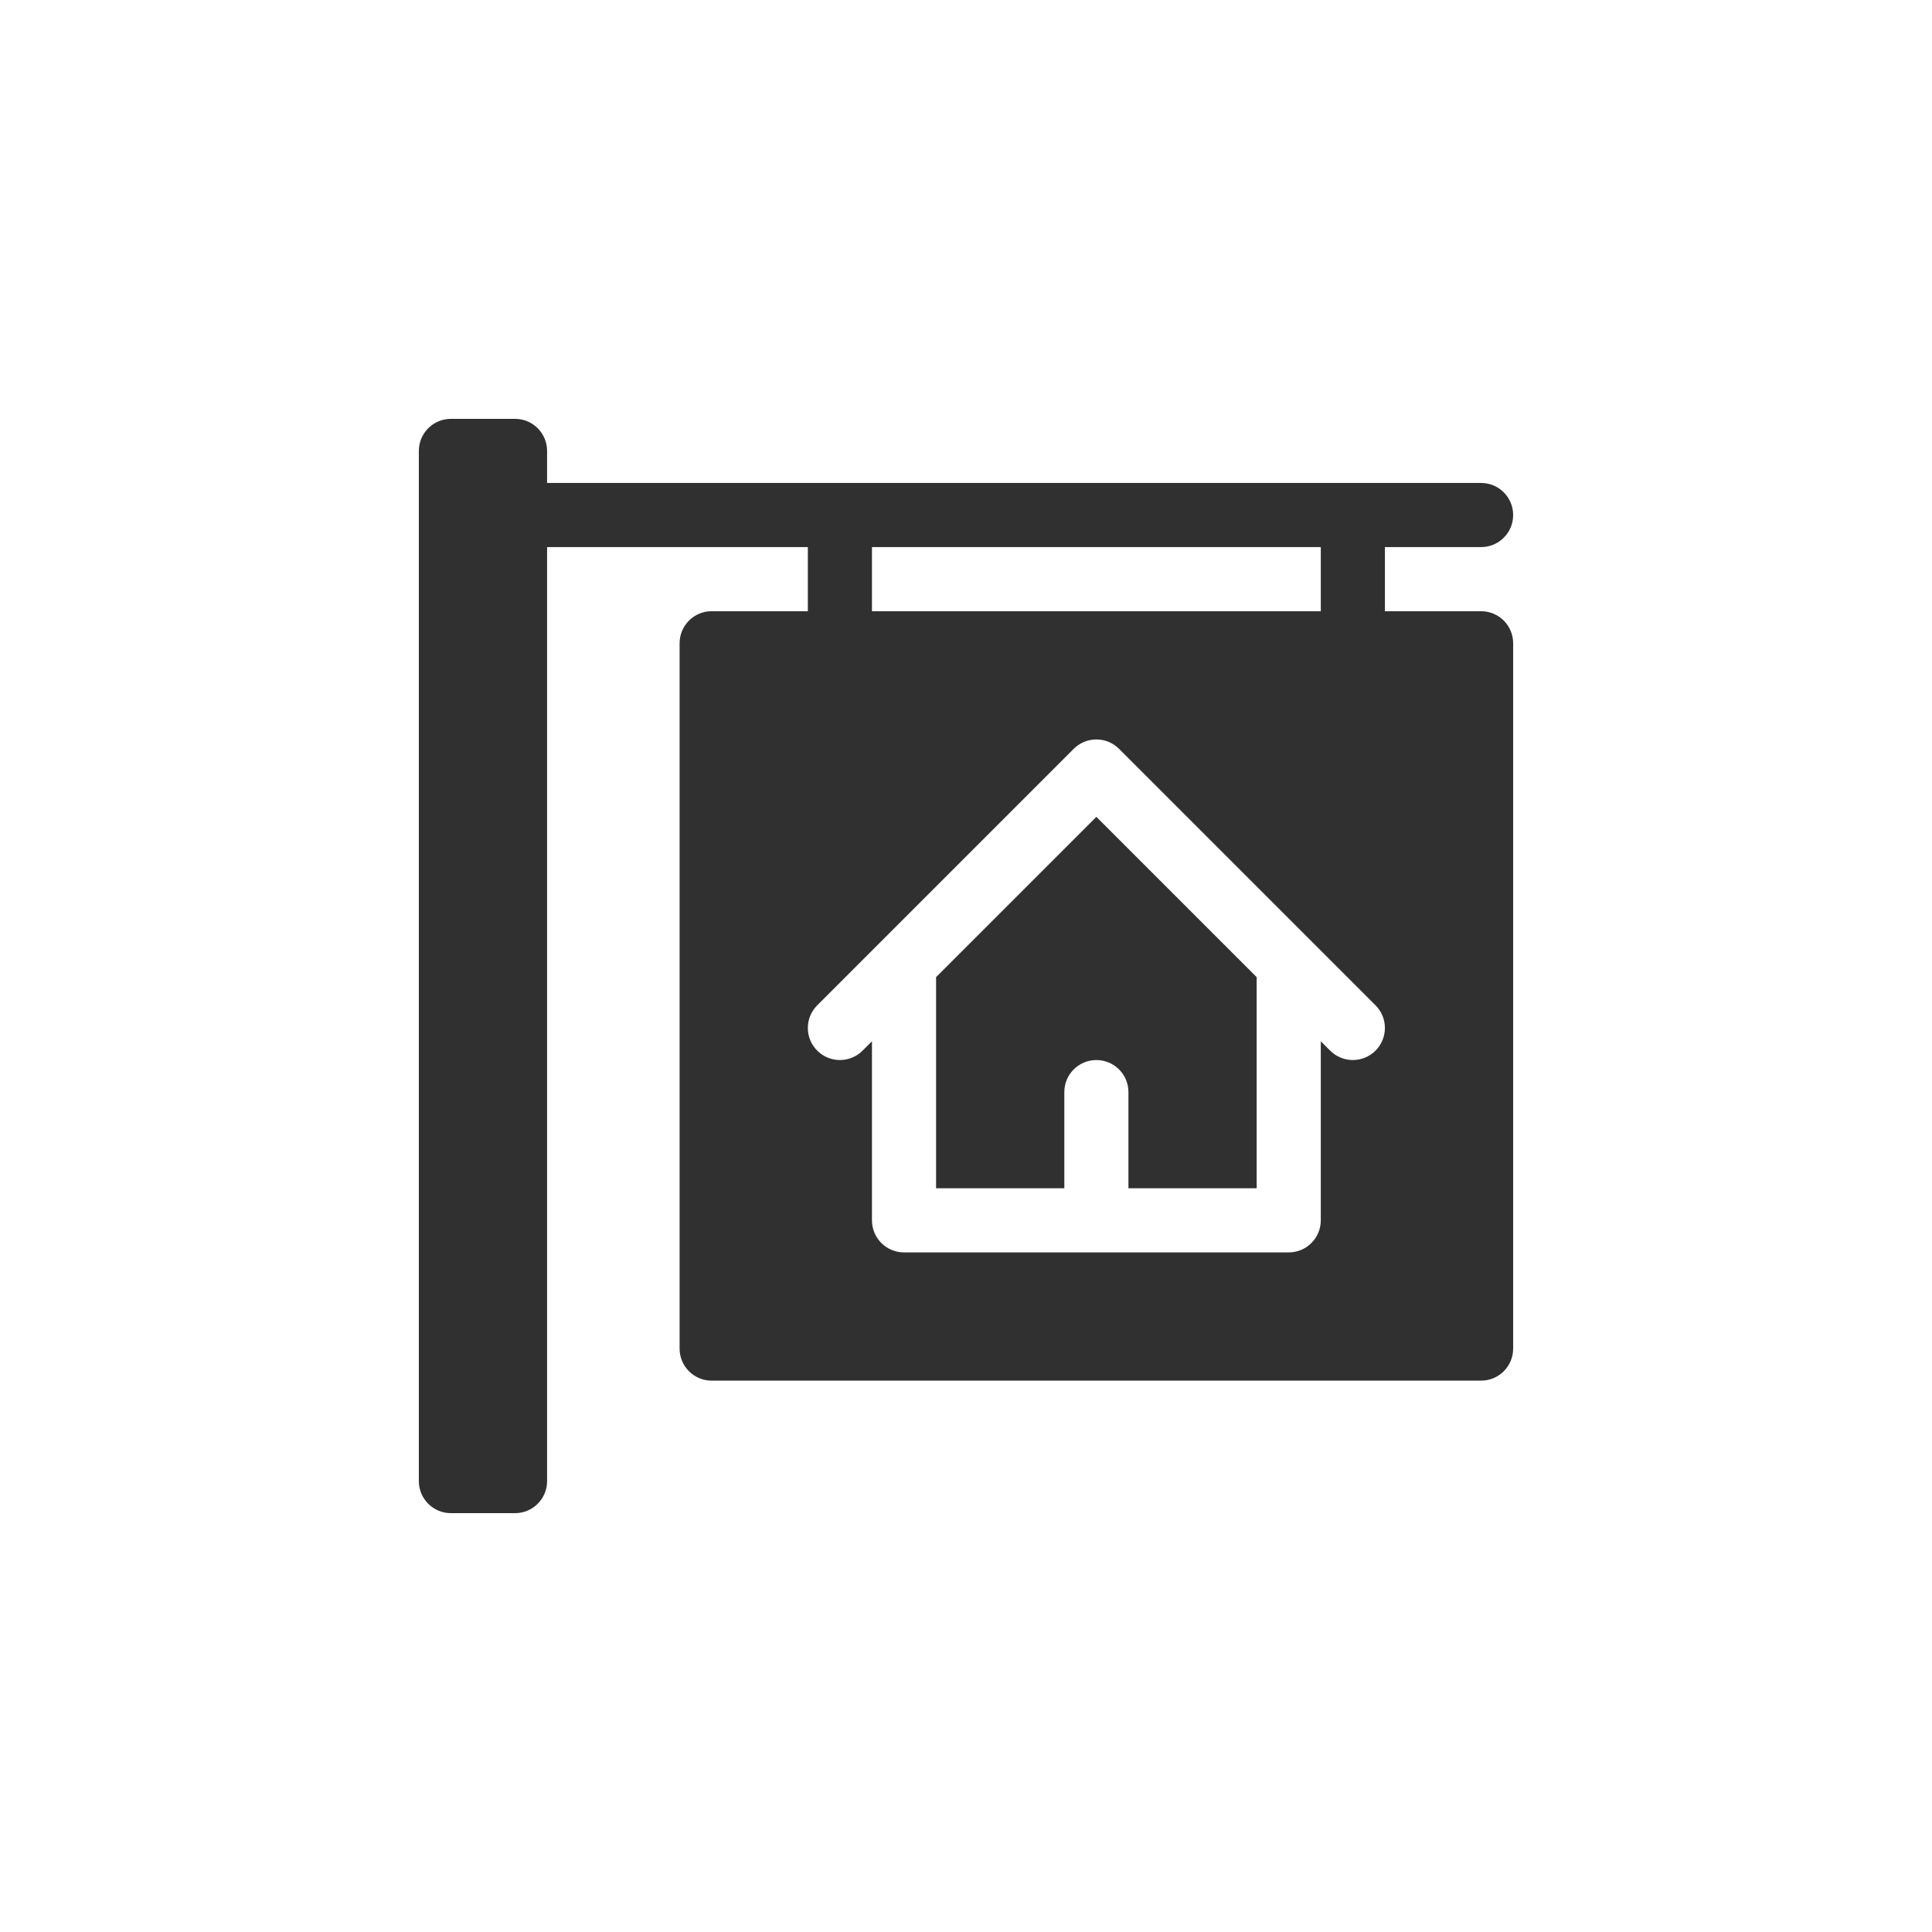
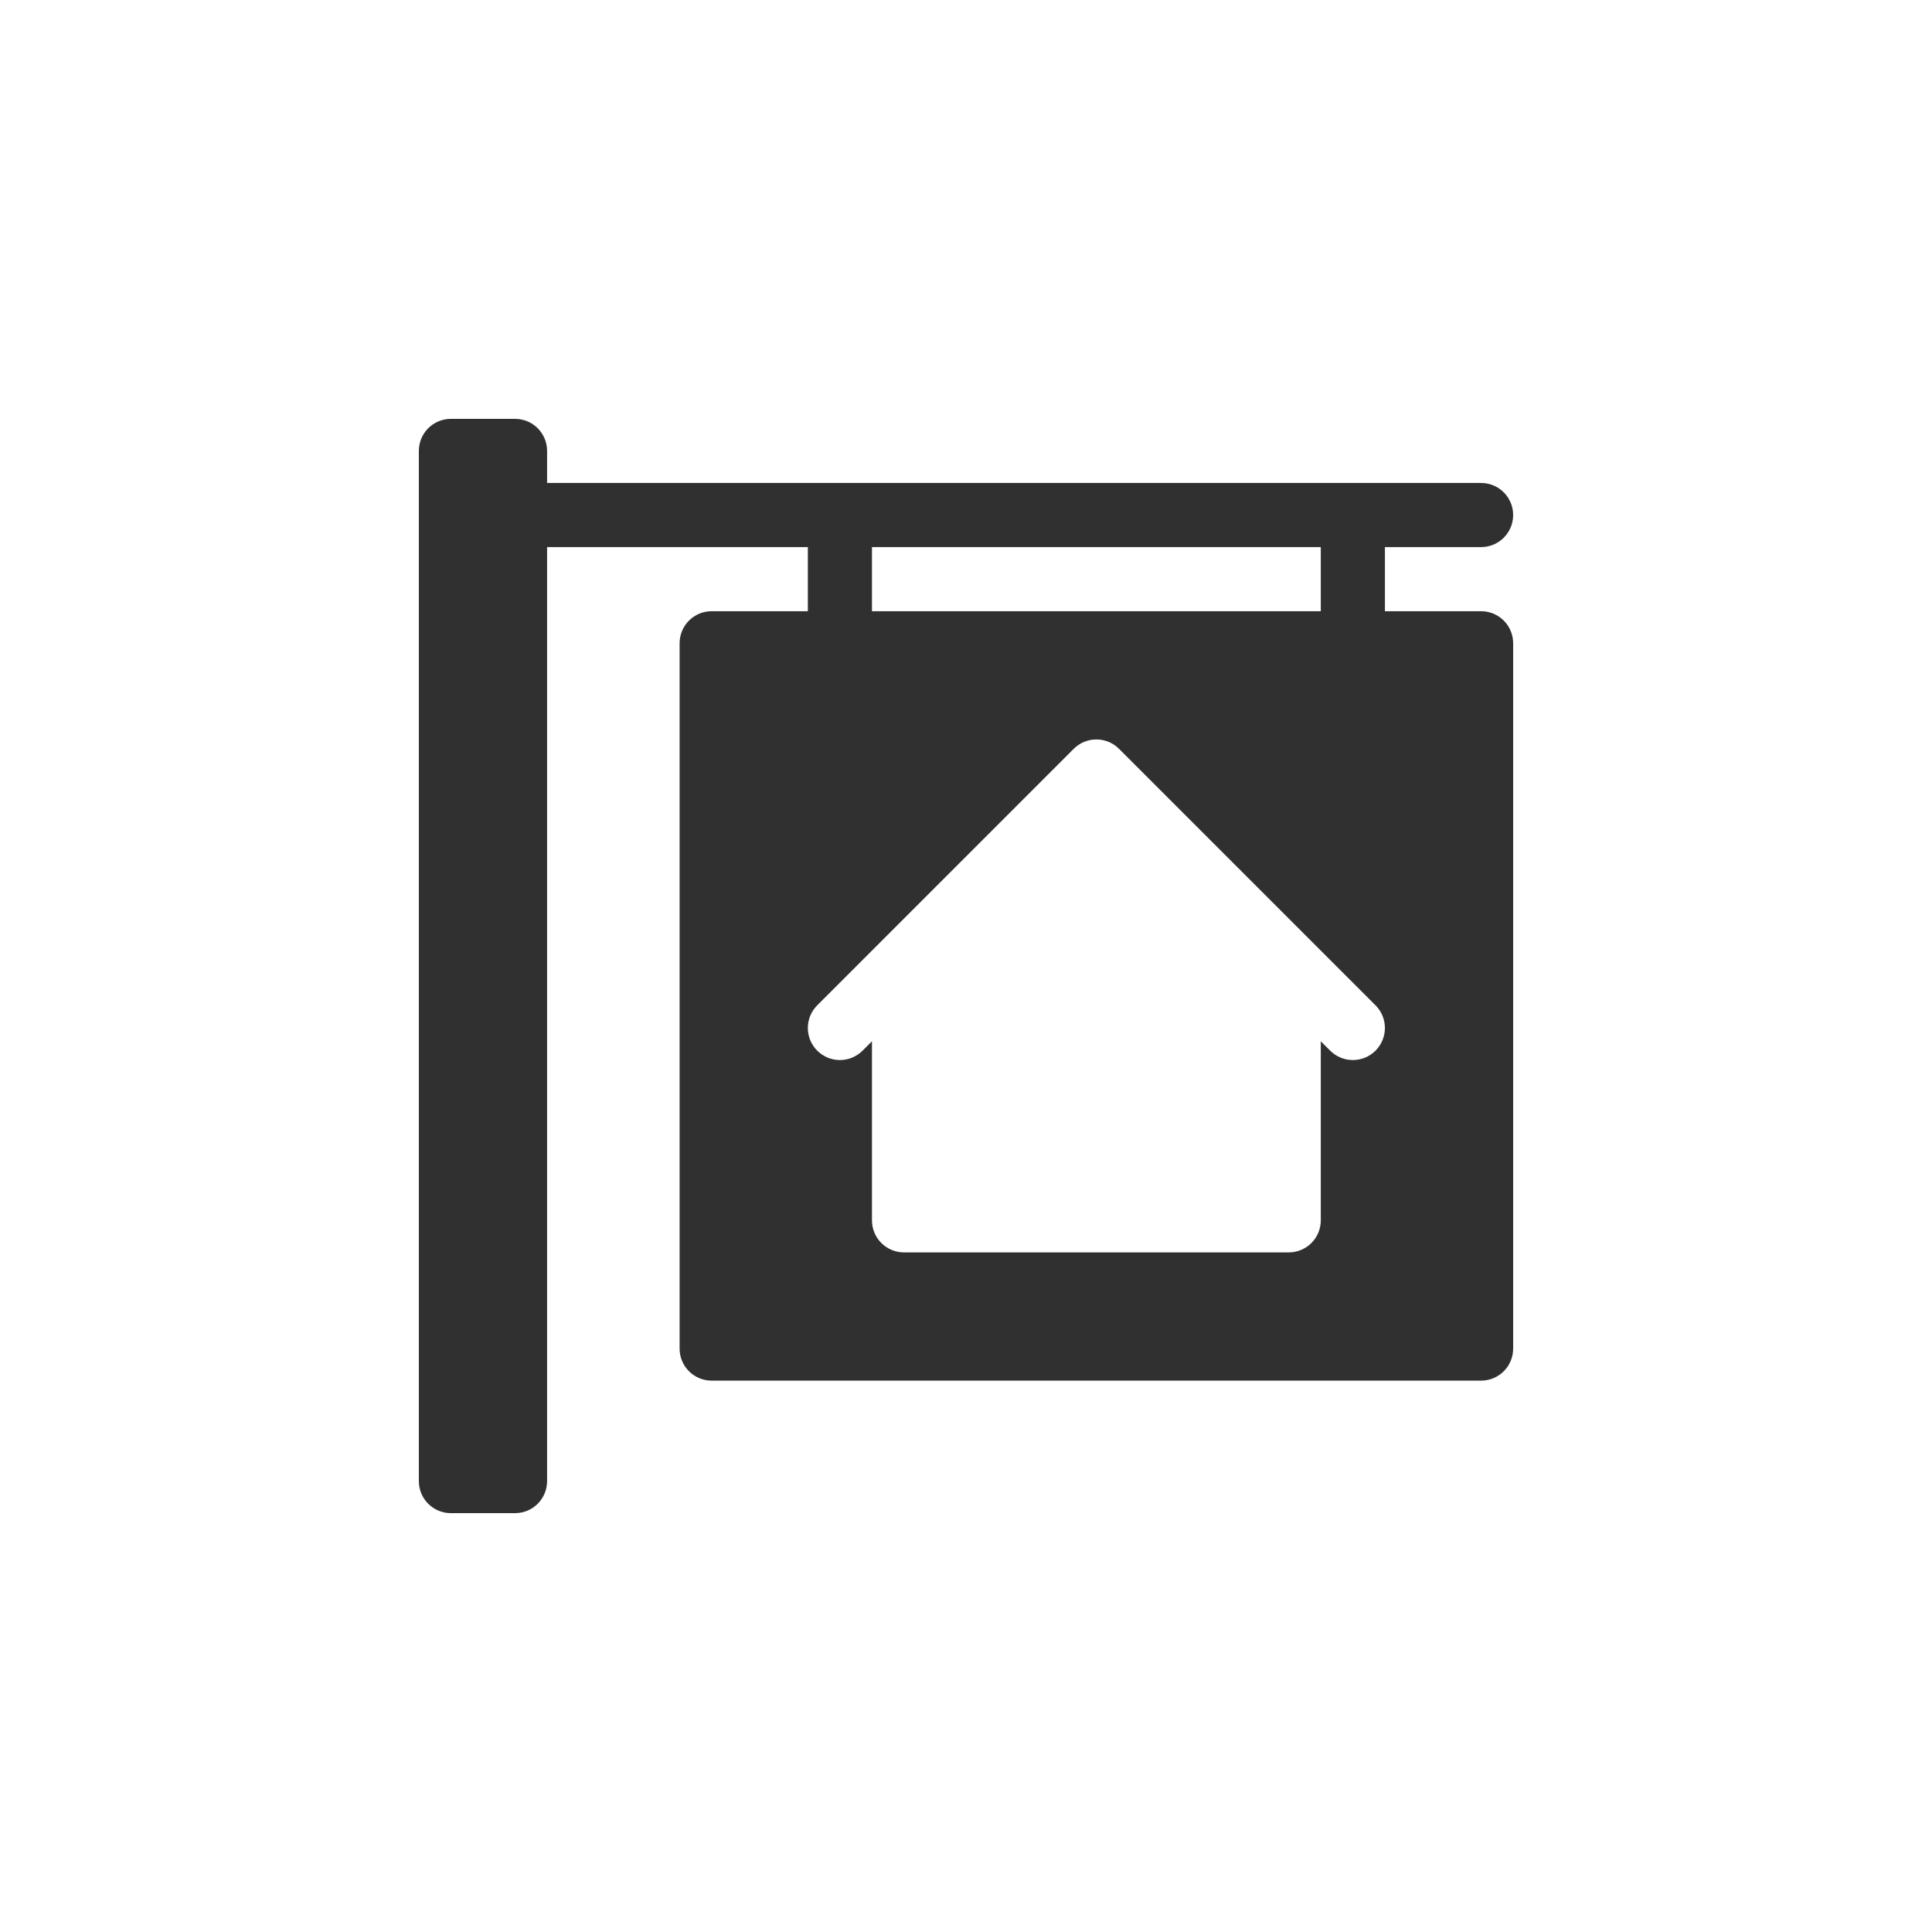
<svg xmlns="http://www.w3.org/2000/svg" width="512" height="512" viewBox="0 0 512 512" fill="none">
  <path d="M392.504 161.977H367.016V144.984H392.504C397.2 144.984 401 141.184 401 136.488C401 131.792 397.2 127.992 392.504 127.992H144.984V119.496C144.984 114.8 141.184 111 136.488 111H119.496C114.8 111 111 114.8 111 119.496V392.504C111 397.2 114.8 401 119.496 401H136.488C141.184 401 144.984 397.2 144.984 392.504V144.984H214.086V161.977H188.598C183.902 161.977 180.102 165.777 180.102 170.473V357.387C180.102 362.083 183.902 365.883 188.598 365.883H392.504C397.2 365.883 401 362.083 401 357.387V170.473C401 165.777 397.2 161.977 392.504 161.977ZM231.078 144.984H350.023V161.977H231.078V144.984ZM364.526 278.433C361.208 281.751 355.831 281.752 352.512 278.433L350.023 275.944V323.402C350.023 328.098 346.223 331.898 341.527 331.898H239.574C234.878 331.898 231.078 328.098 231.078 323.402V275.944L228.589 278.433C225.27 281.752 219.893 281.752 216.575 278.433C213.256 275.115 213.256 269.738 216.575 266.419C218.279 264.715 286.248 196.746 284.543 198.45C287.862 195.132 293.239 195.132 296.558 198.45C298.727 200.62 366.917 268.809 364.526 266.419C367.845 269.738 367.845 275.114 364.526 278.433V278.433Z" fill="#303030" />
-   <path d="M248.07 258.951V314.906H282.055V289.418C282.055 284.722 285.855 280.922 290.551 280.922C295.247 280.922 299.047 284.722 299.047 289.418V314.906H333.031V258.951L290.551 216.471L248.07 258.951Z" fill="#303030" />
</svg>